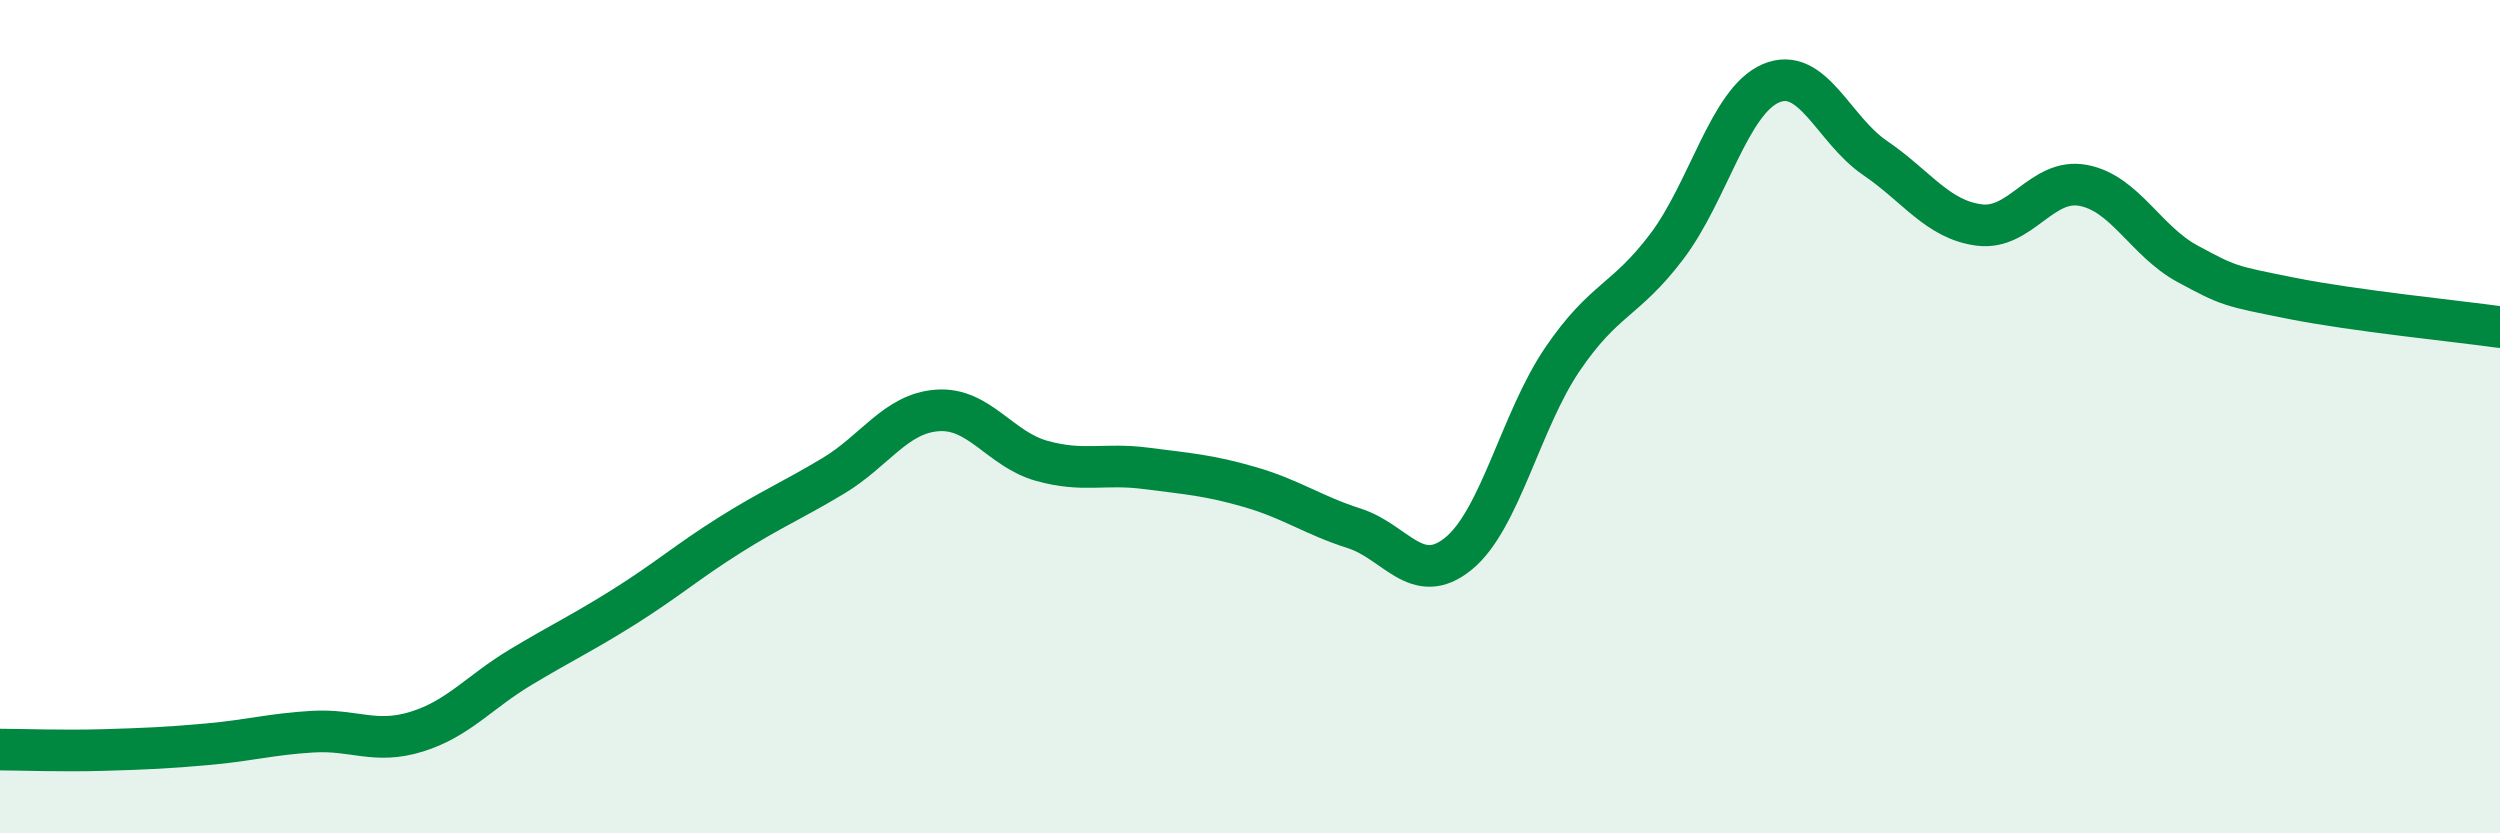
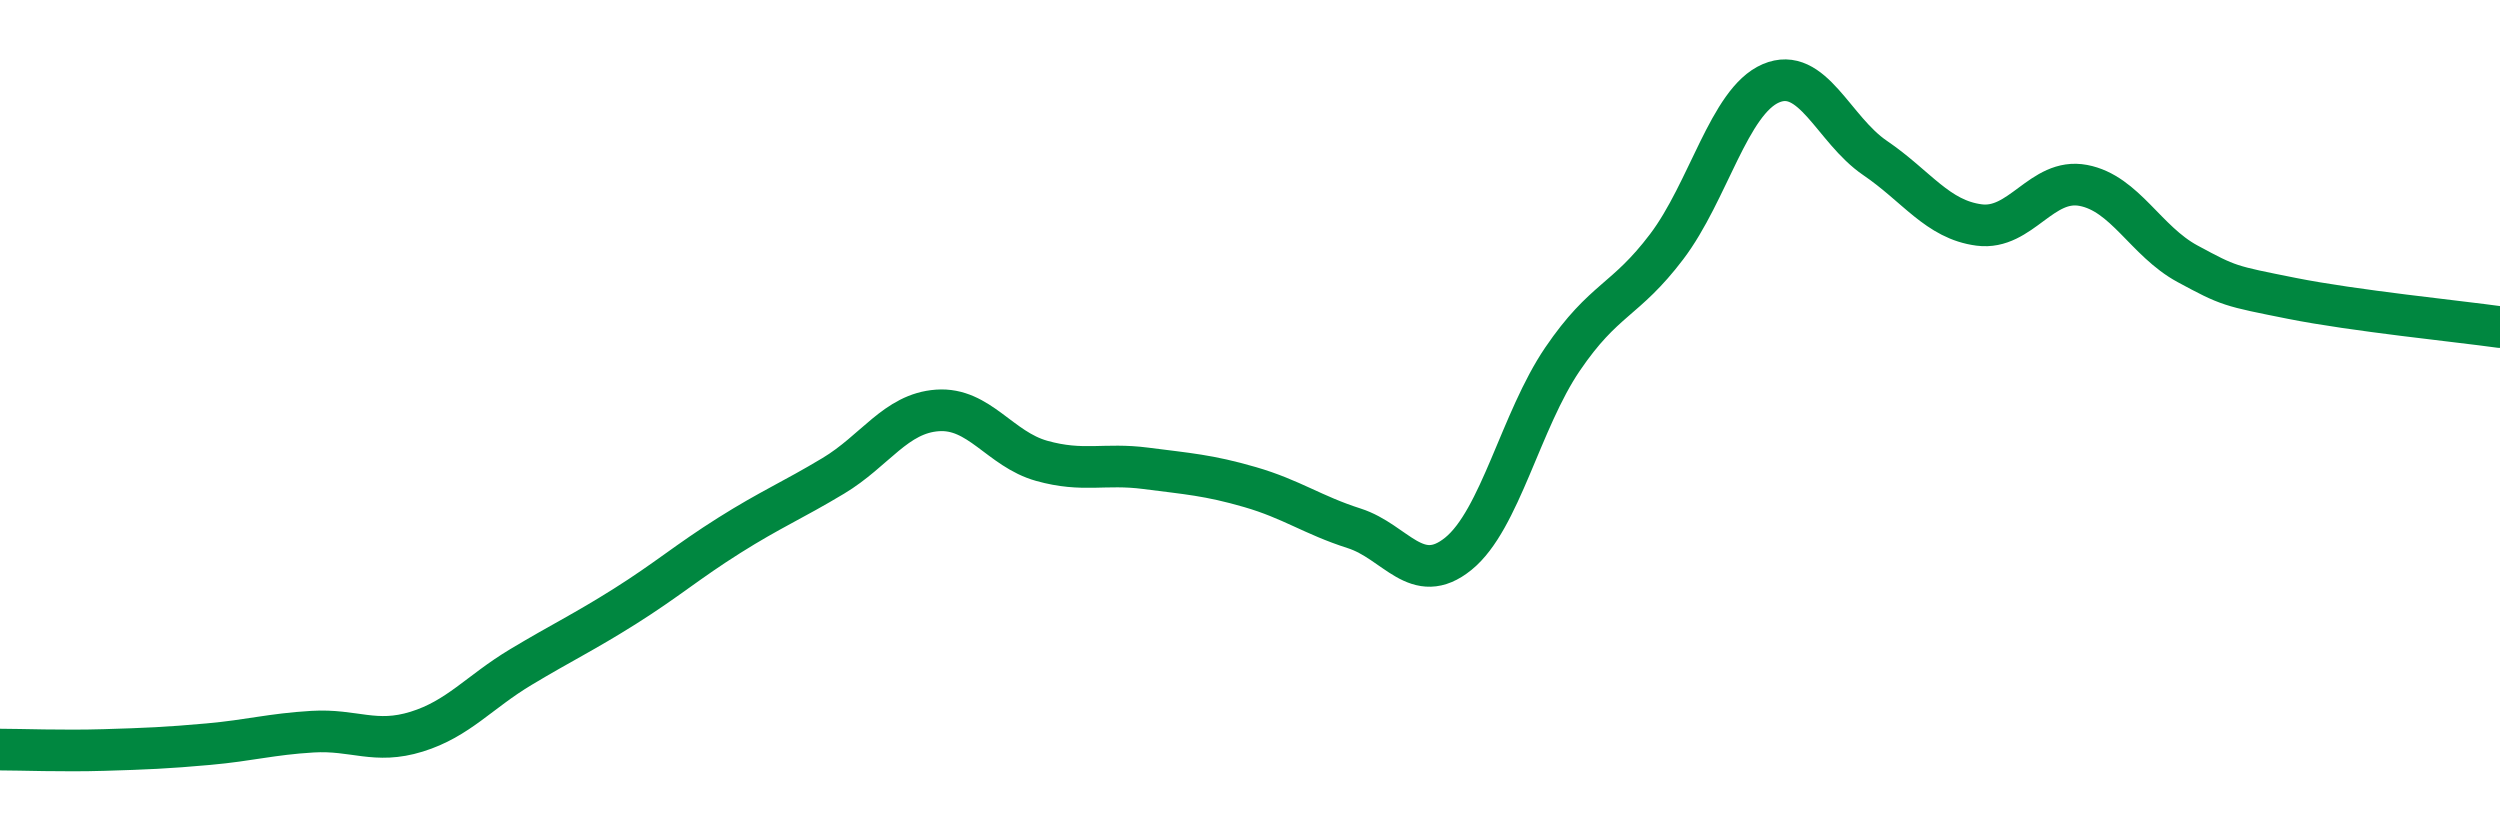
<svg xmlns="http://www.w3.org/2000/svg" width="60" height="20" viewBox="0 0 60 20">
-   <path d="M 0,17.99 C 0.5,17.99 1.5,18.03 2.5,18 C 3.5,17.97 4,17.95 5,17.86 C 6,17.77 6.5,17.62 7.5,17.56 C 8.5,17.5 9,17.87 10,17.56 C 11,17.25 11.5,16.61 12.5,16.01 C 13.5,15.41 14,15.18 15,14.55 C 16,13.92 16.5,13.48 17.5,12.85 C 18.5,12.22 19,12.02 20,11.42 C 21,10.82 21.5,9.92 22.5,9.85 C 23.5,9.78 24,10.78 25,11.06 C 26,11.34 26.5,11.11 27.5,11.24 C 28.5,11.37 29,11.4 30,11.69 C 31,11.98 31.5,12.36 32.5,12.68 C 33.5,13 34,14.1 35,13.29 C 36,12.48 36.5,10.09 37.5,8.62 C 38.5,7.15 39,7.24 40,5.92 C 41,4.6 41.5,2.43 42.5,2 C 43.5,1.57 44,3.11 45,3.79 C 46,4.47 46.5,5.27 47.5,5.4 C 48.5,5.53 49,4.26 50,4.45 C 51,4.64 51.5,5.79 52.5,6.33 C 53.5,6.87 53.5,6.86 55,7.16 C 56.5,7.46 59,7.71 60,7.85L60 20L0 20Z" fill="#008740" opacity="0.1" stroke-linecap="round" stroke-linejoin="round" />
  <path d="M 0,17.99 C 0.5,17.99 1.5,18.03 2.5,18 C 3.5,17.97 4,17.95 5,17.86 C 6,17.77 6.5,17.62 7.5,17.56 C 8.5,17.5 9,17.87 10,17.56 C 11,17.25 11.5,16.61 12.5,16.01 C 13.5,15.41 14,15.18 15,14.55 C 16,13.92 16.5,13.48 17.5,12.85 C 18.5,12.22 19,12.02 20,11.42 C 21,10.82 21.5,9.92 22.5,9.85 C 23.5,9.78 24,10.78 25,11.06 C 26,11.34 26.5,11.11 27.5,11.24 C 28.5,11.37 29,11.4 30,11.69 C 31,11.98 31.5,12.36 32.5,12.68 C 33.5,13 34,14.1 35,13.29 C 36,12.48 36.5,10.09 37.5,8.62 C 38.5,7.15 39,7.24 40,5.92 C 41,4.6 41.5,2.43 42.5,2 C 43.5,1.57 44,3.11 45,3.79 C 46,4.47 46.5,5.27 47.5,5.4 C 48.5,5.53 49,4.26 50,4.45 C 51,4.64 51.5,5.79 52.5,6.33 C 53.5,6.87 53.5,6.86 55,7.16 C 56.5,7.46 59,7.71 60,7.85" stroke="#008740" stroke-width="1" fill="none" stroke-linecap="round" stroke-linejoin="round" />
</svg>